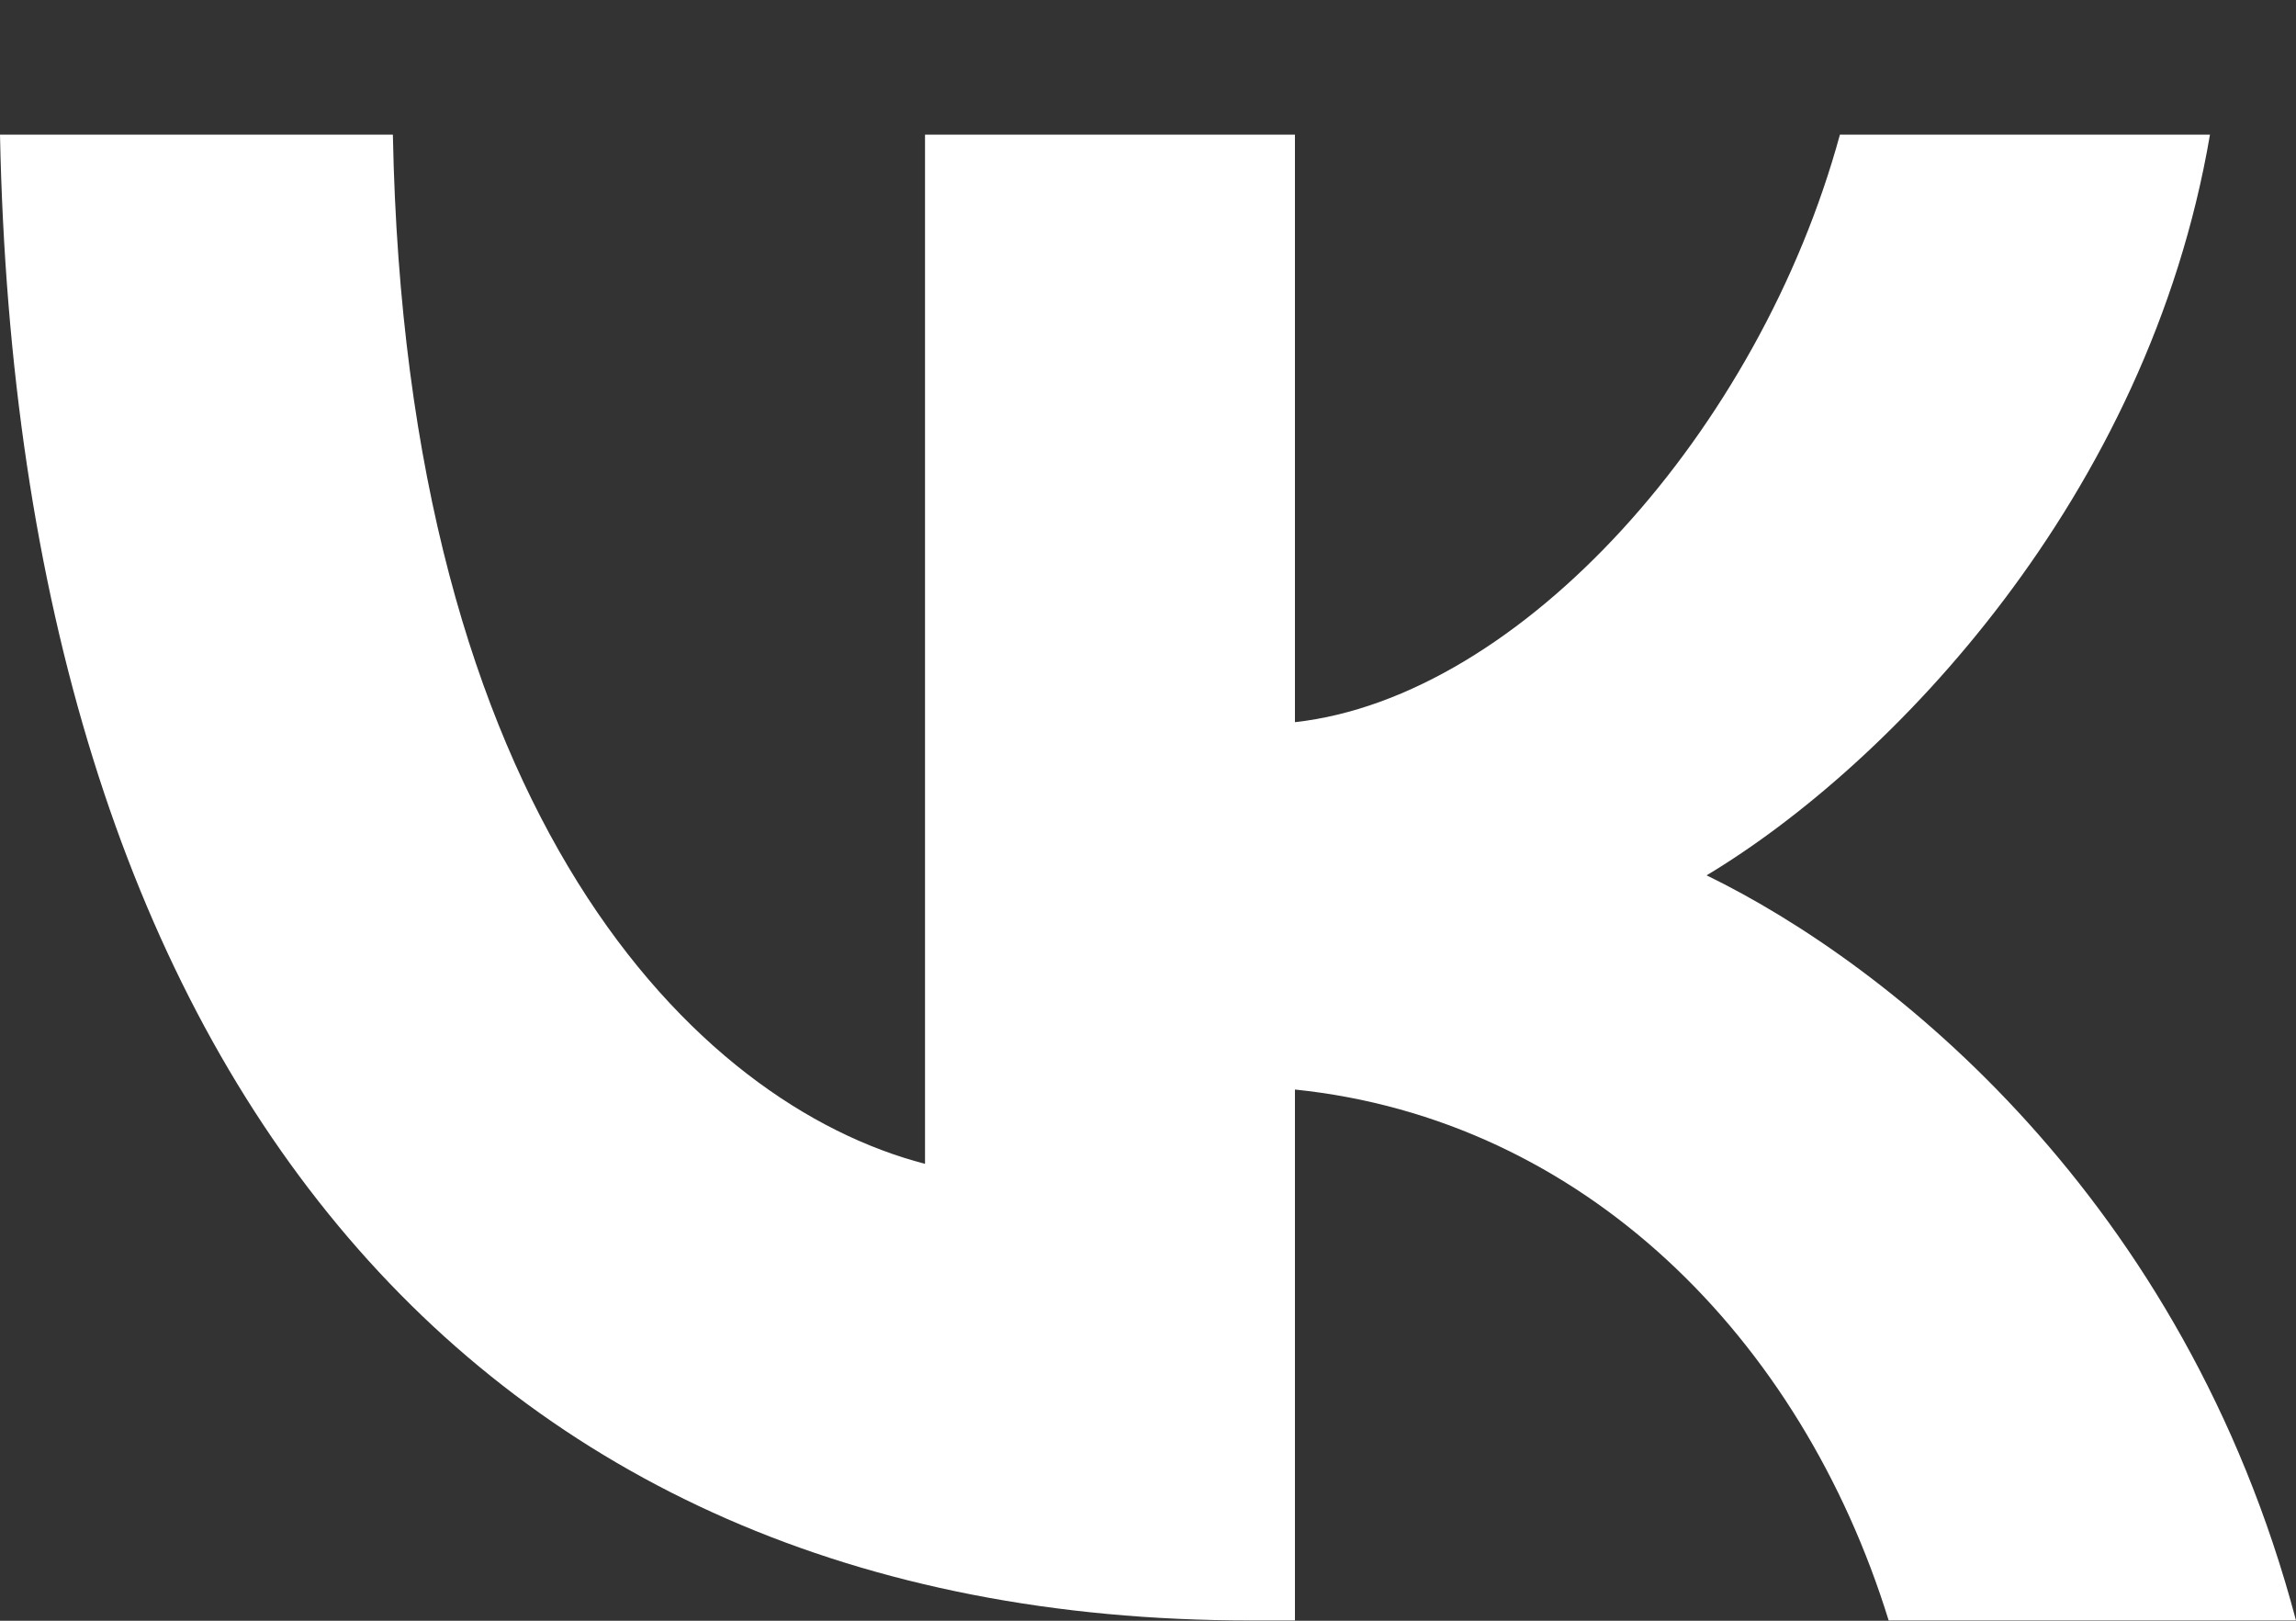
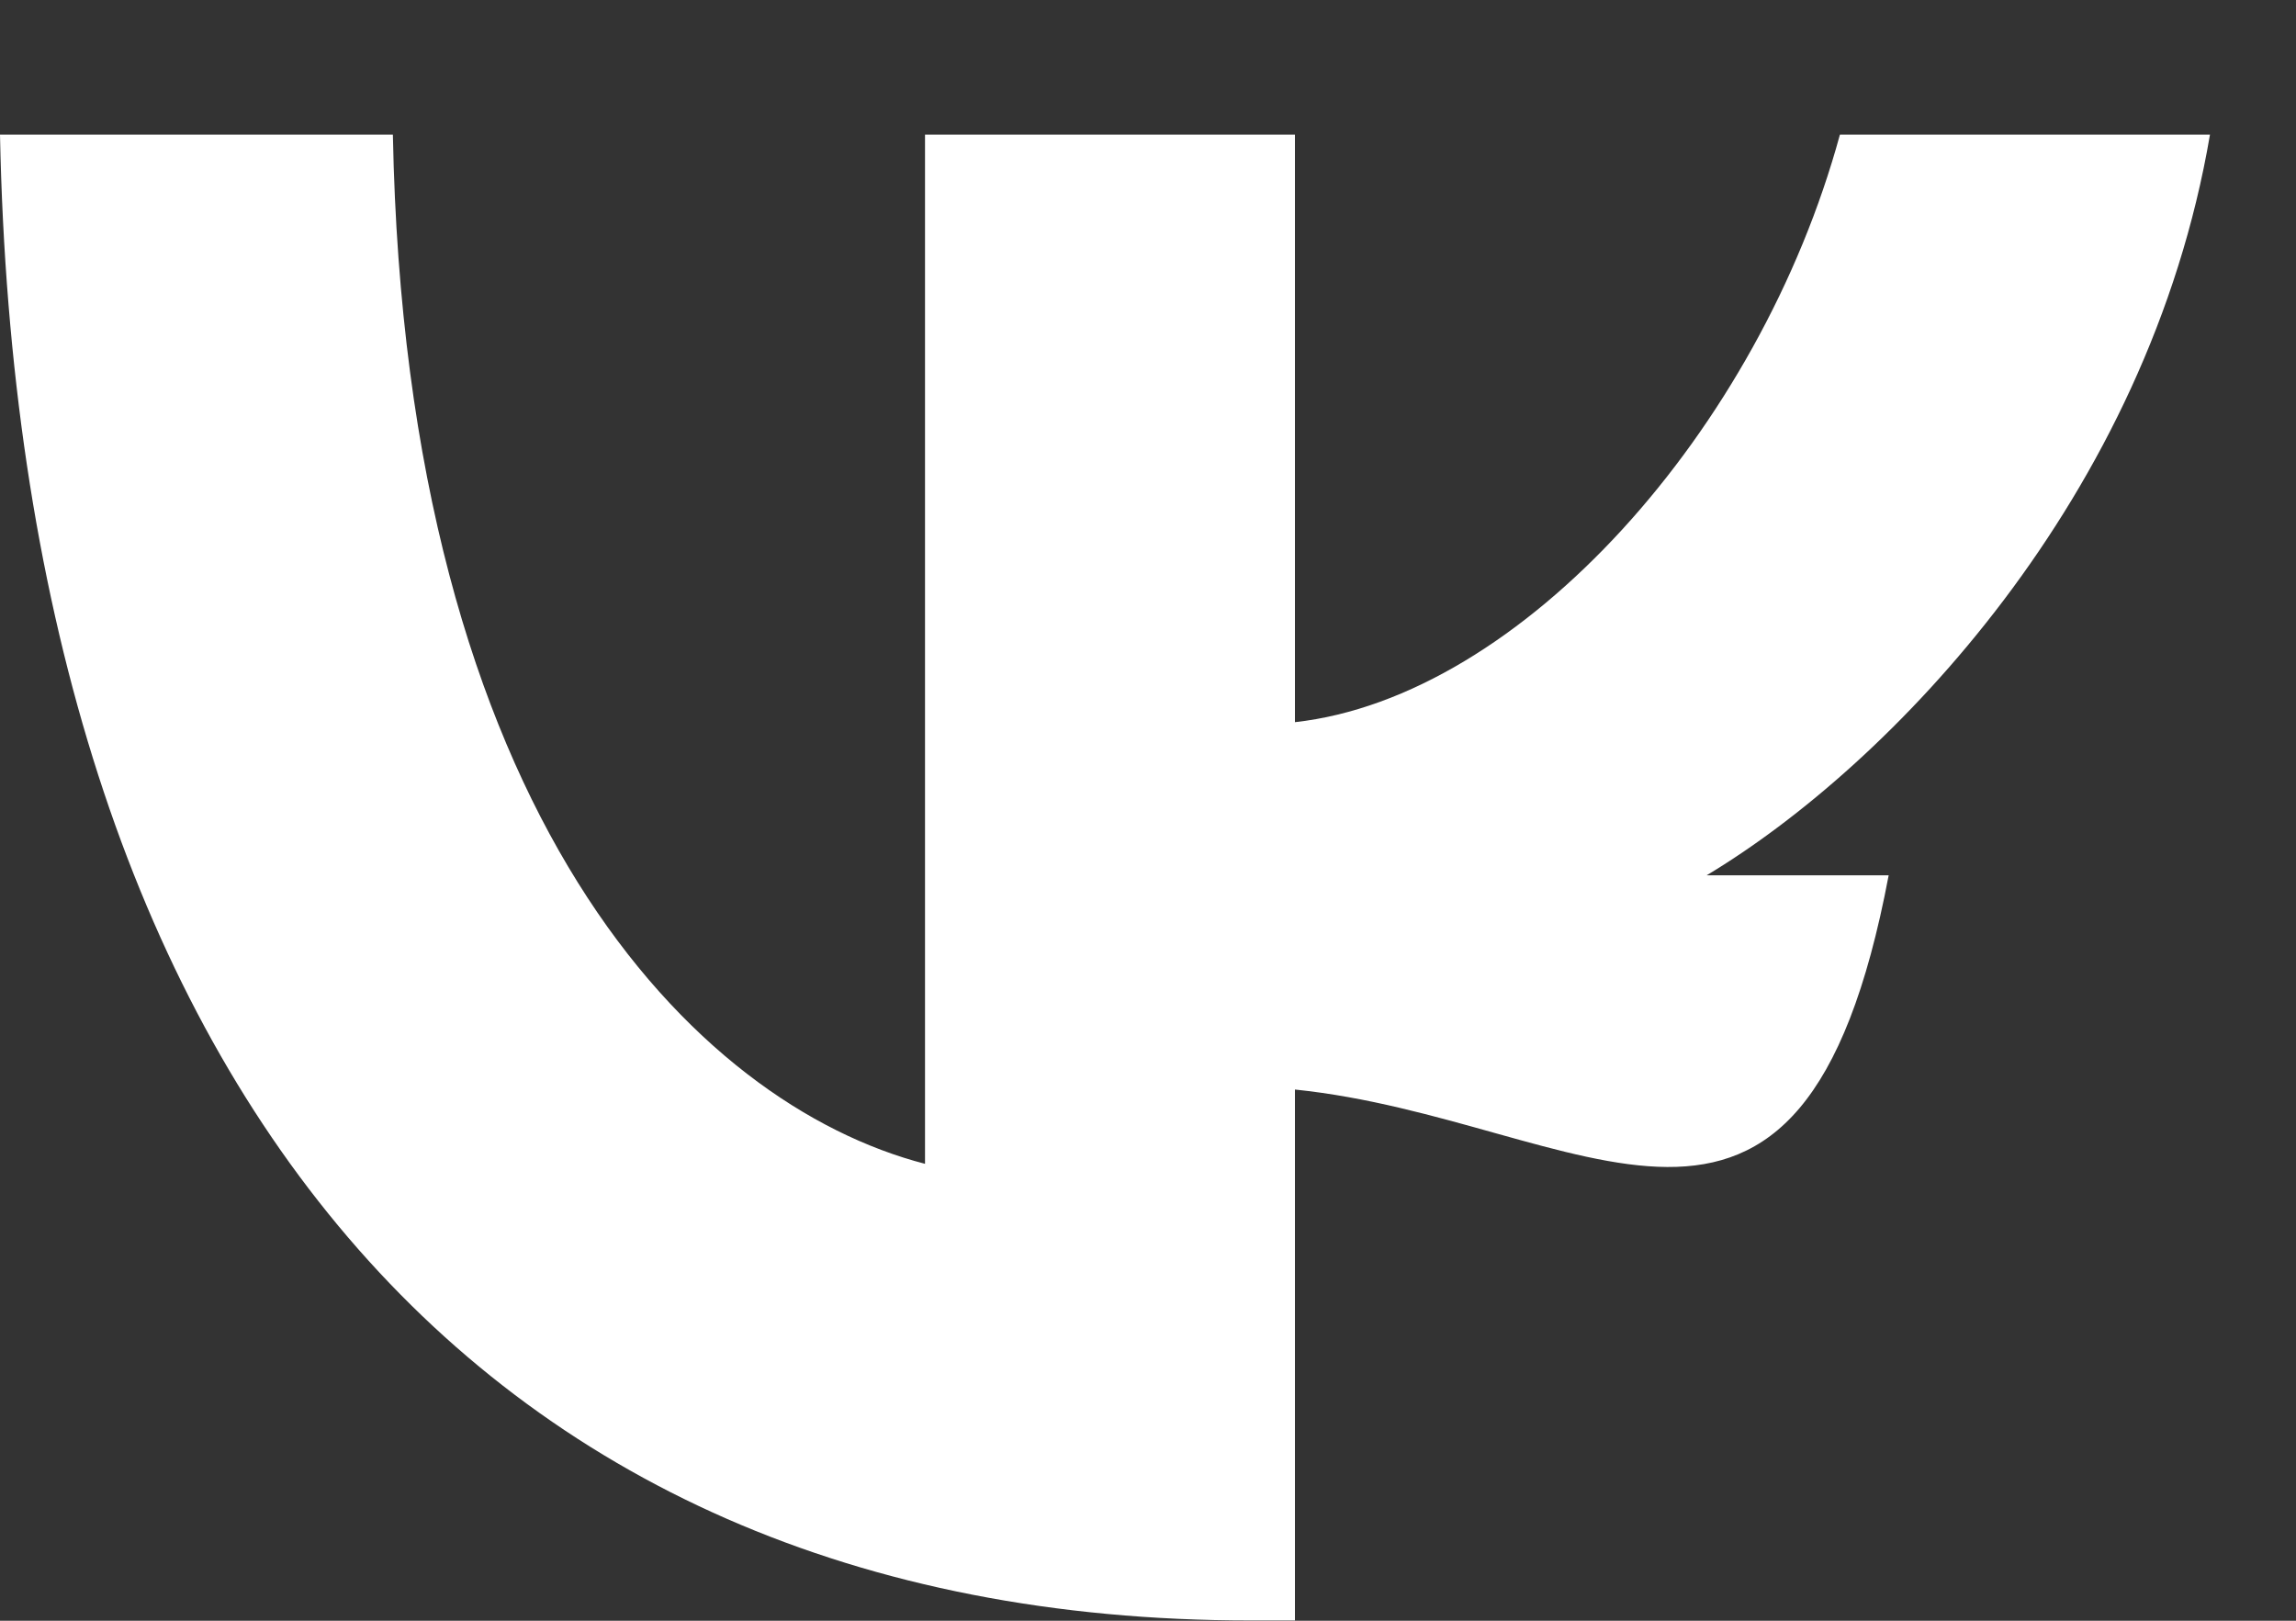
<svg xmlns="http://www.w3.org/2000/svg" width="17" height="12" viewBox="0 0 17 12" fill="none">
  <rect x="0" y="0" width="17" height="12" fill="#333333" stroke="none" />
-   <path d="M9.259 11.998C3.451 11.998 0.138 7.868 0 0.997H2.909C3.005 6.041 5.15 8.177 6.849 8.617V0.997H9.588V5.347C11.266 5.16 13.029 3.178 13.623 0.997H16.363C15.906 3.684 13.995 5.666 12.636 6.481C13.995 7.142 16.172 8.87 17 11.998H13.984C13.337 9.905 11.723 8.287 9.588 8.067V11.998H9.259Z" fill="white" />
+   <path d="M9.259 11.998C3.451 11.998 0.138 7.868 0 0.997H2.909C3.005 6.041 5.15 8.177 6.849 8.617V0.997H9.588V5.347C11.266 5.16 13.029 3.178 13.623 0.997H16.363C15.906 3.684 13.995 5.666 12.636 6.481H13.984C13.337 9.905 11.723 8.287 9.588 8.067V11.998H9.259Z" fill="white" />
</svg>